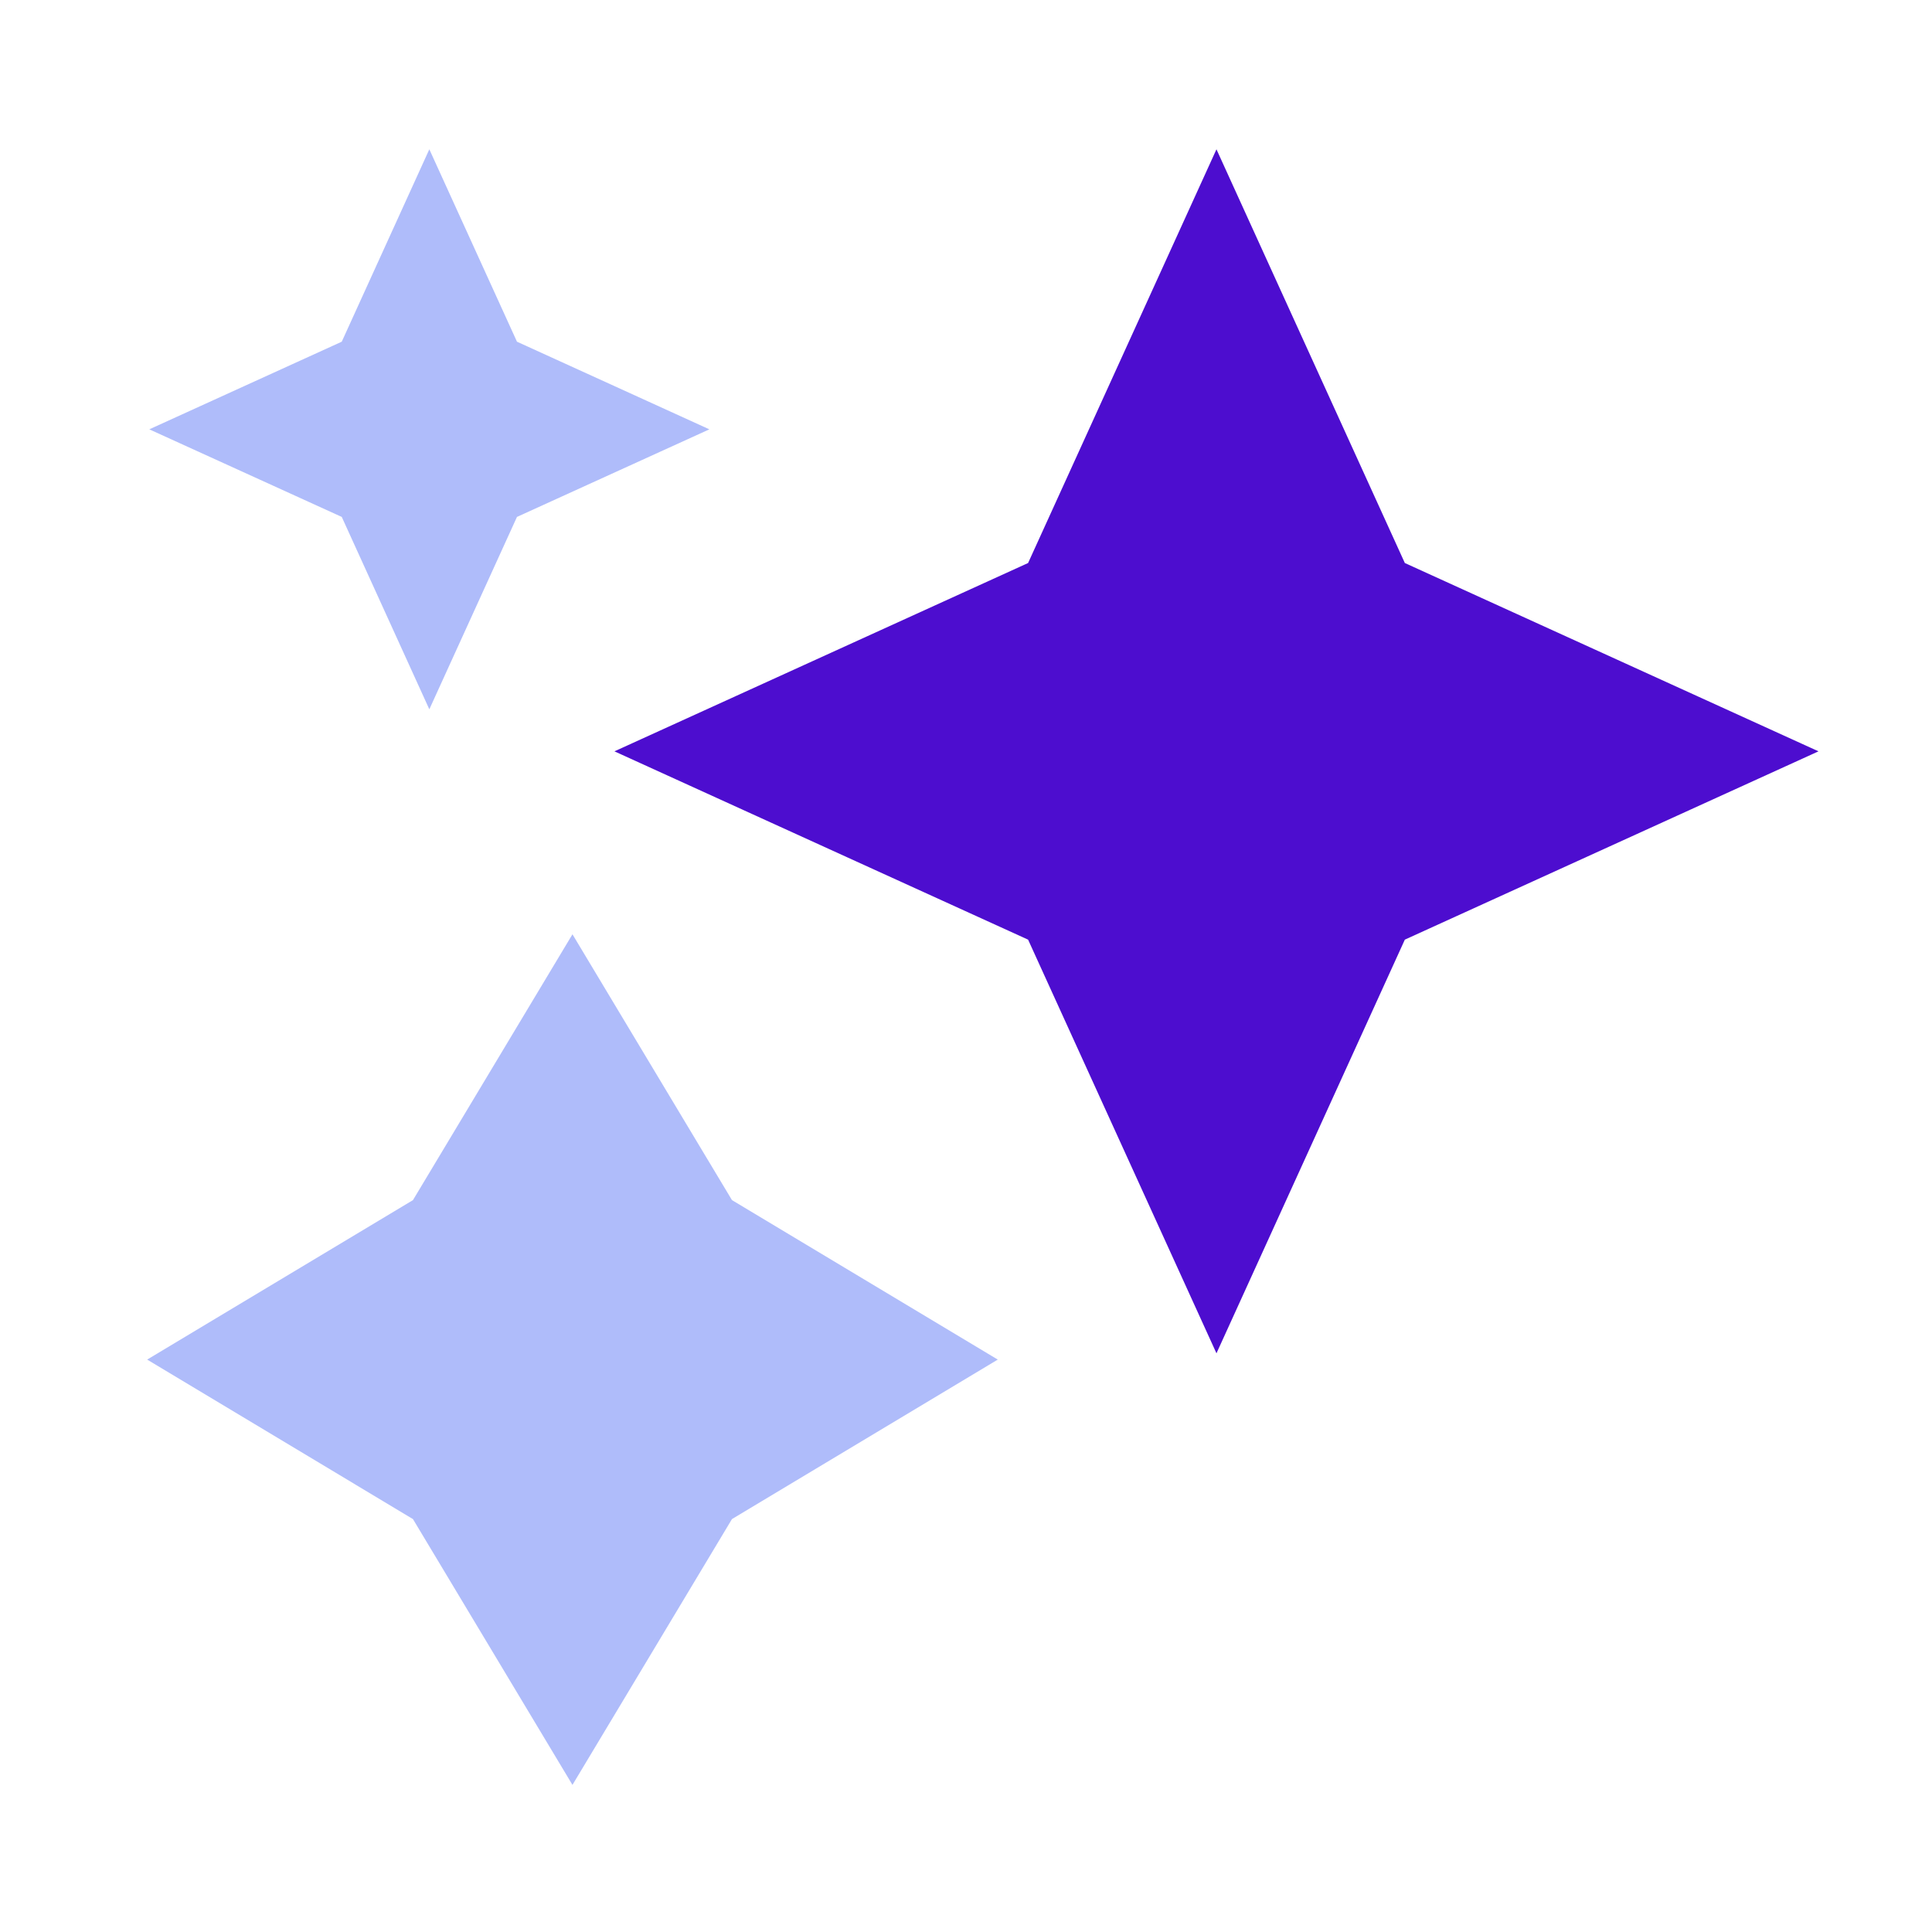
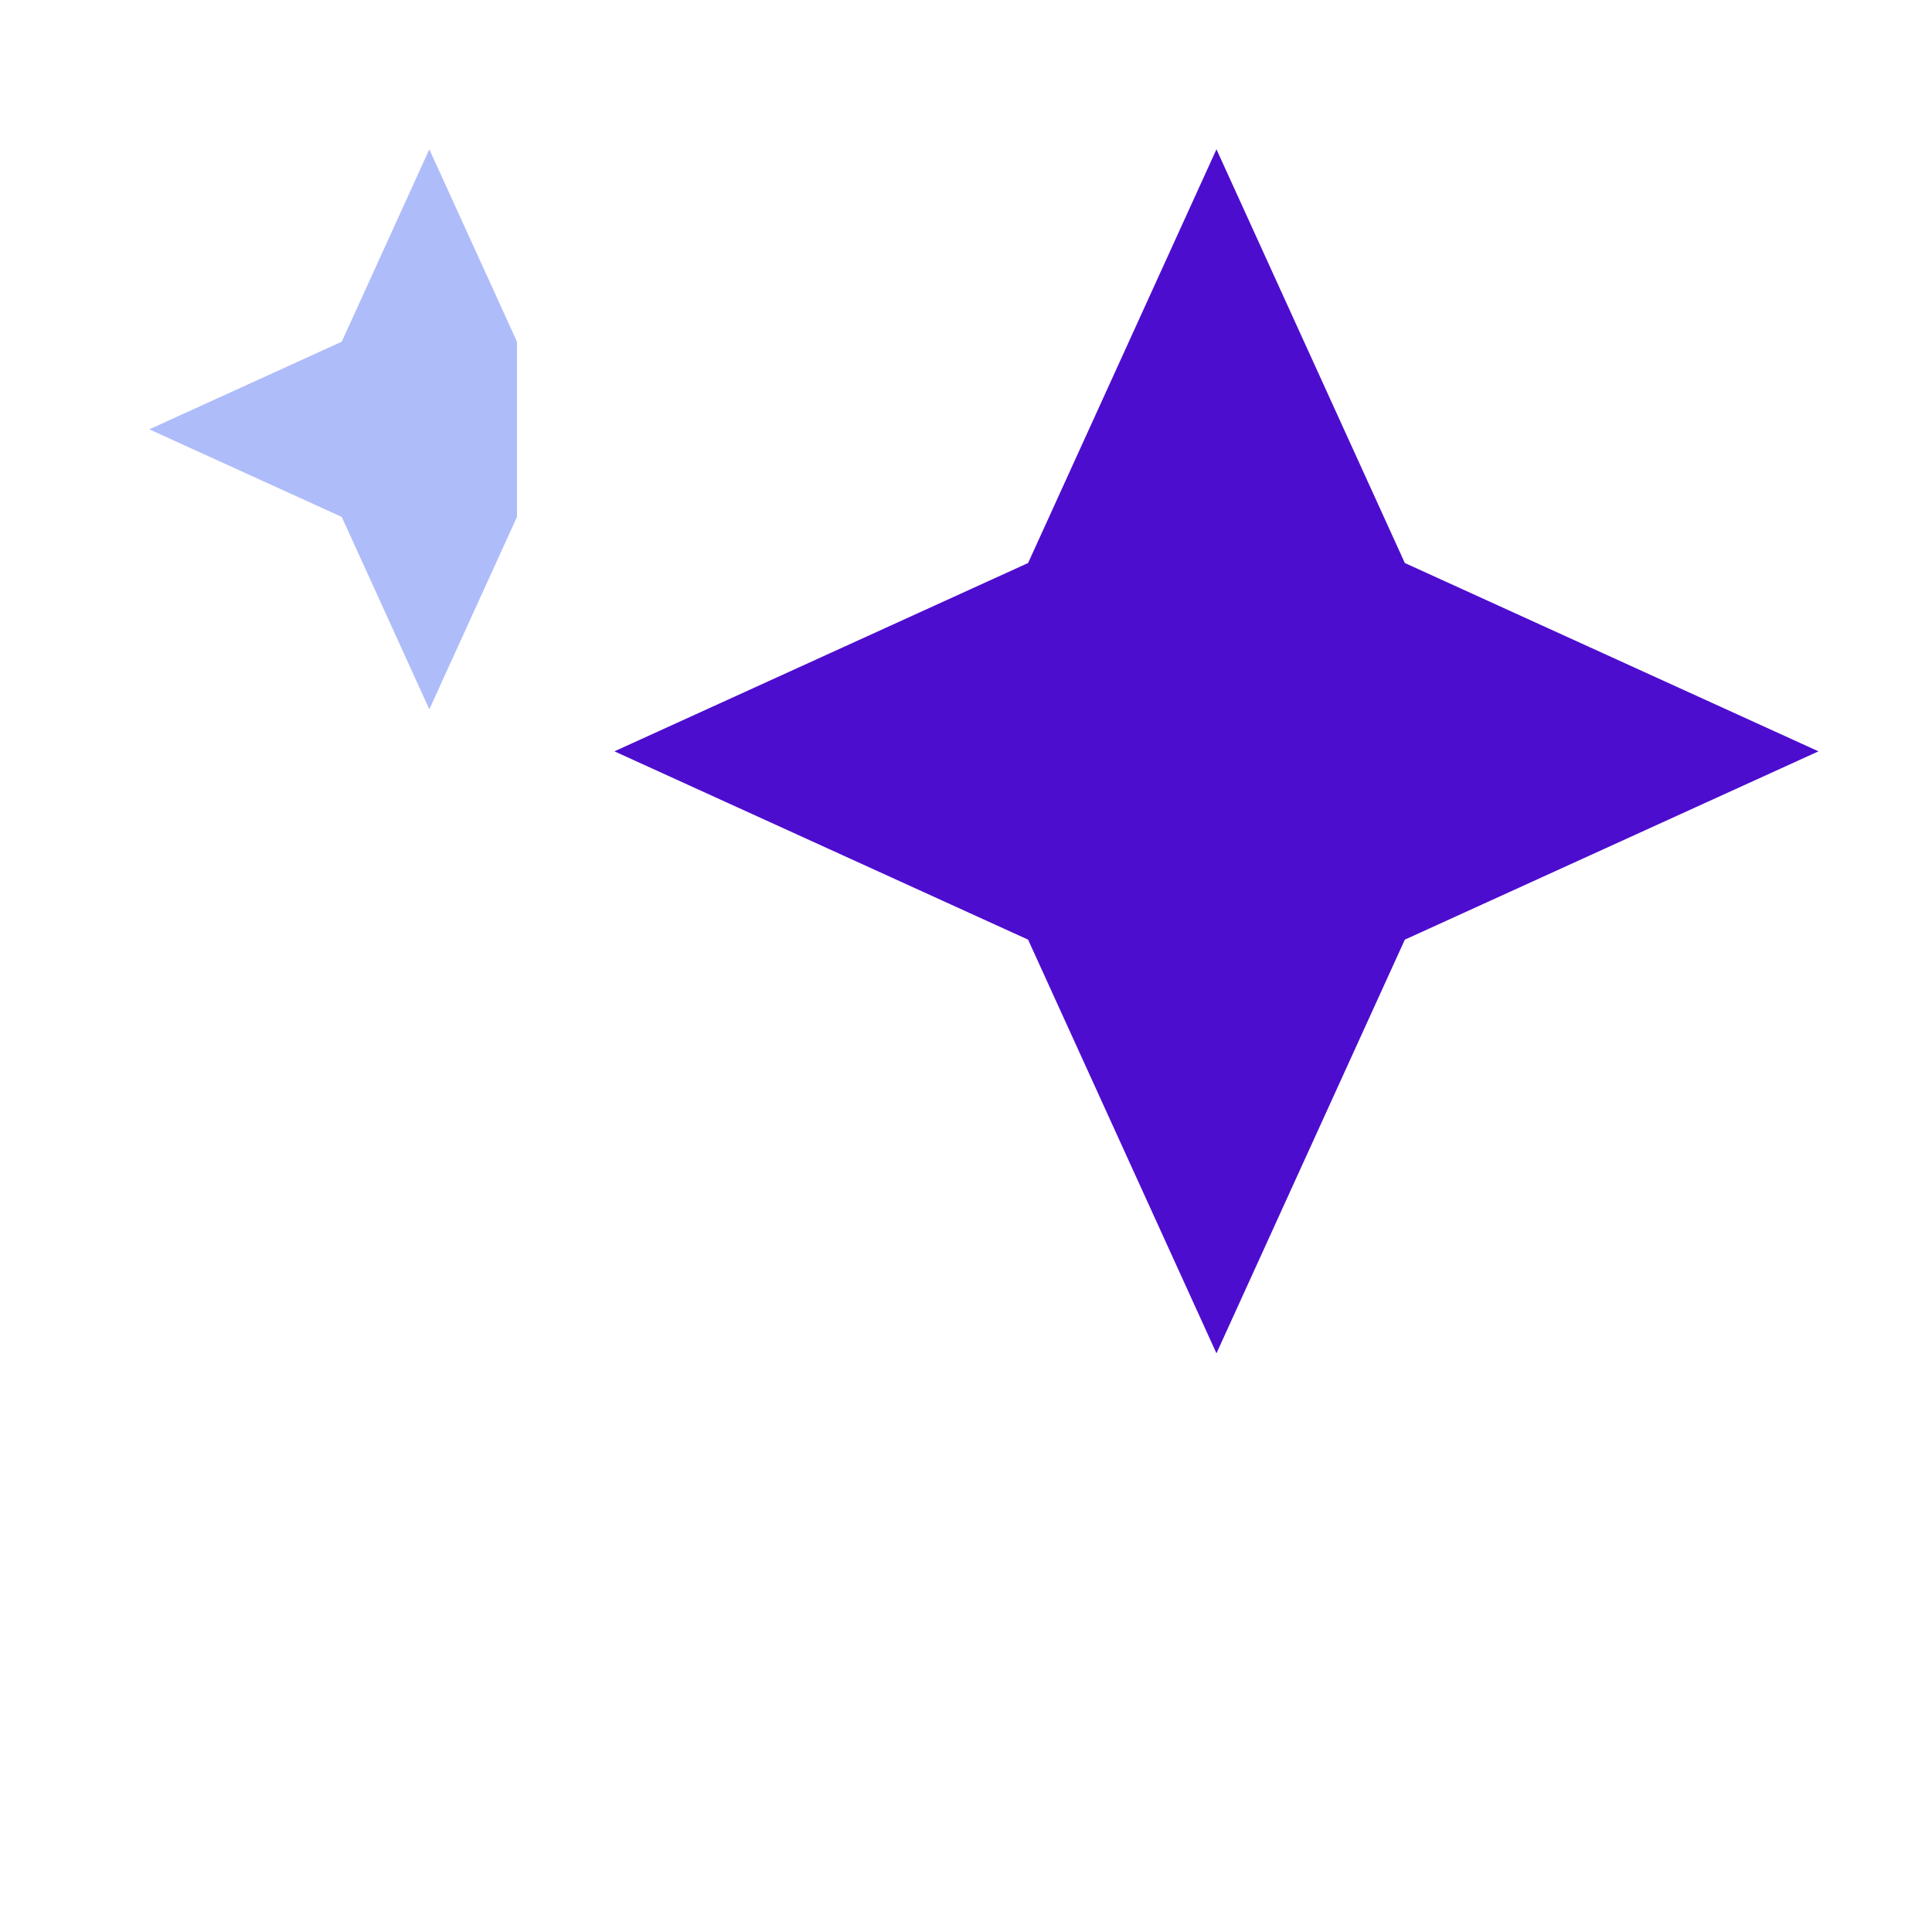
<svg xmlns="http://www.w3.org/2000/svg" width="36" height="36" viewBox="0 0 36 36" fill="none">
  <g clip-path="url(#clip0_41_569)">
    <path fill-rule="evenodd" clip-rule="evenodd" d="M26.177 10.491L22.667 2.782L19.157 10.491L11.449 14L19.157 17.509L22.667 25.217L26.177 17.509L33.885 14L26.177 10.491Z" fill="#4D0DCF" />
-     <path fill-rule="evenodd" clip-rule="evenodd" d="M9.633 6.367L8 2.782L6.368 6.367L2.782 8L6.368 9.632L8 13.217L9.633 9.632L13.218 8L9.633 6.367Z" fill="#AFBCFA" />
-     <path fill-rule="evenodd" clip-rule="evenodd" d="M13.639 22.362L10.667 17.409L7.695 22.362L2.742 25.334L7.695 28.306L10.667 33.259L13.639 28.306L18.592 25.334L13.639 22.362Z" fill="#AFBCFA" />
+     <path fill-rule="evenodd" clip-rule="evenodd" d="M9.633 6.367L8 2.782L6.368 6.367L2.782 8L6.368 9.632L8 13.217L9.633 9.632L9.633 6.367Z" fill="#AFBCFA" />
  </g>
  <defs>
    <clipPath id="clip0_41_569">
      <rect width="32" height="32" fill="white" transform="translate(2 2)" />
    </clipPath>
  </defs>
</svg>